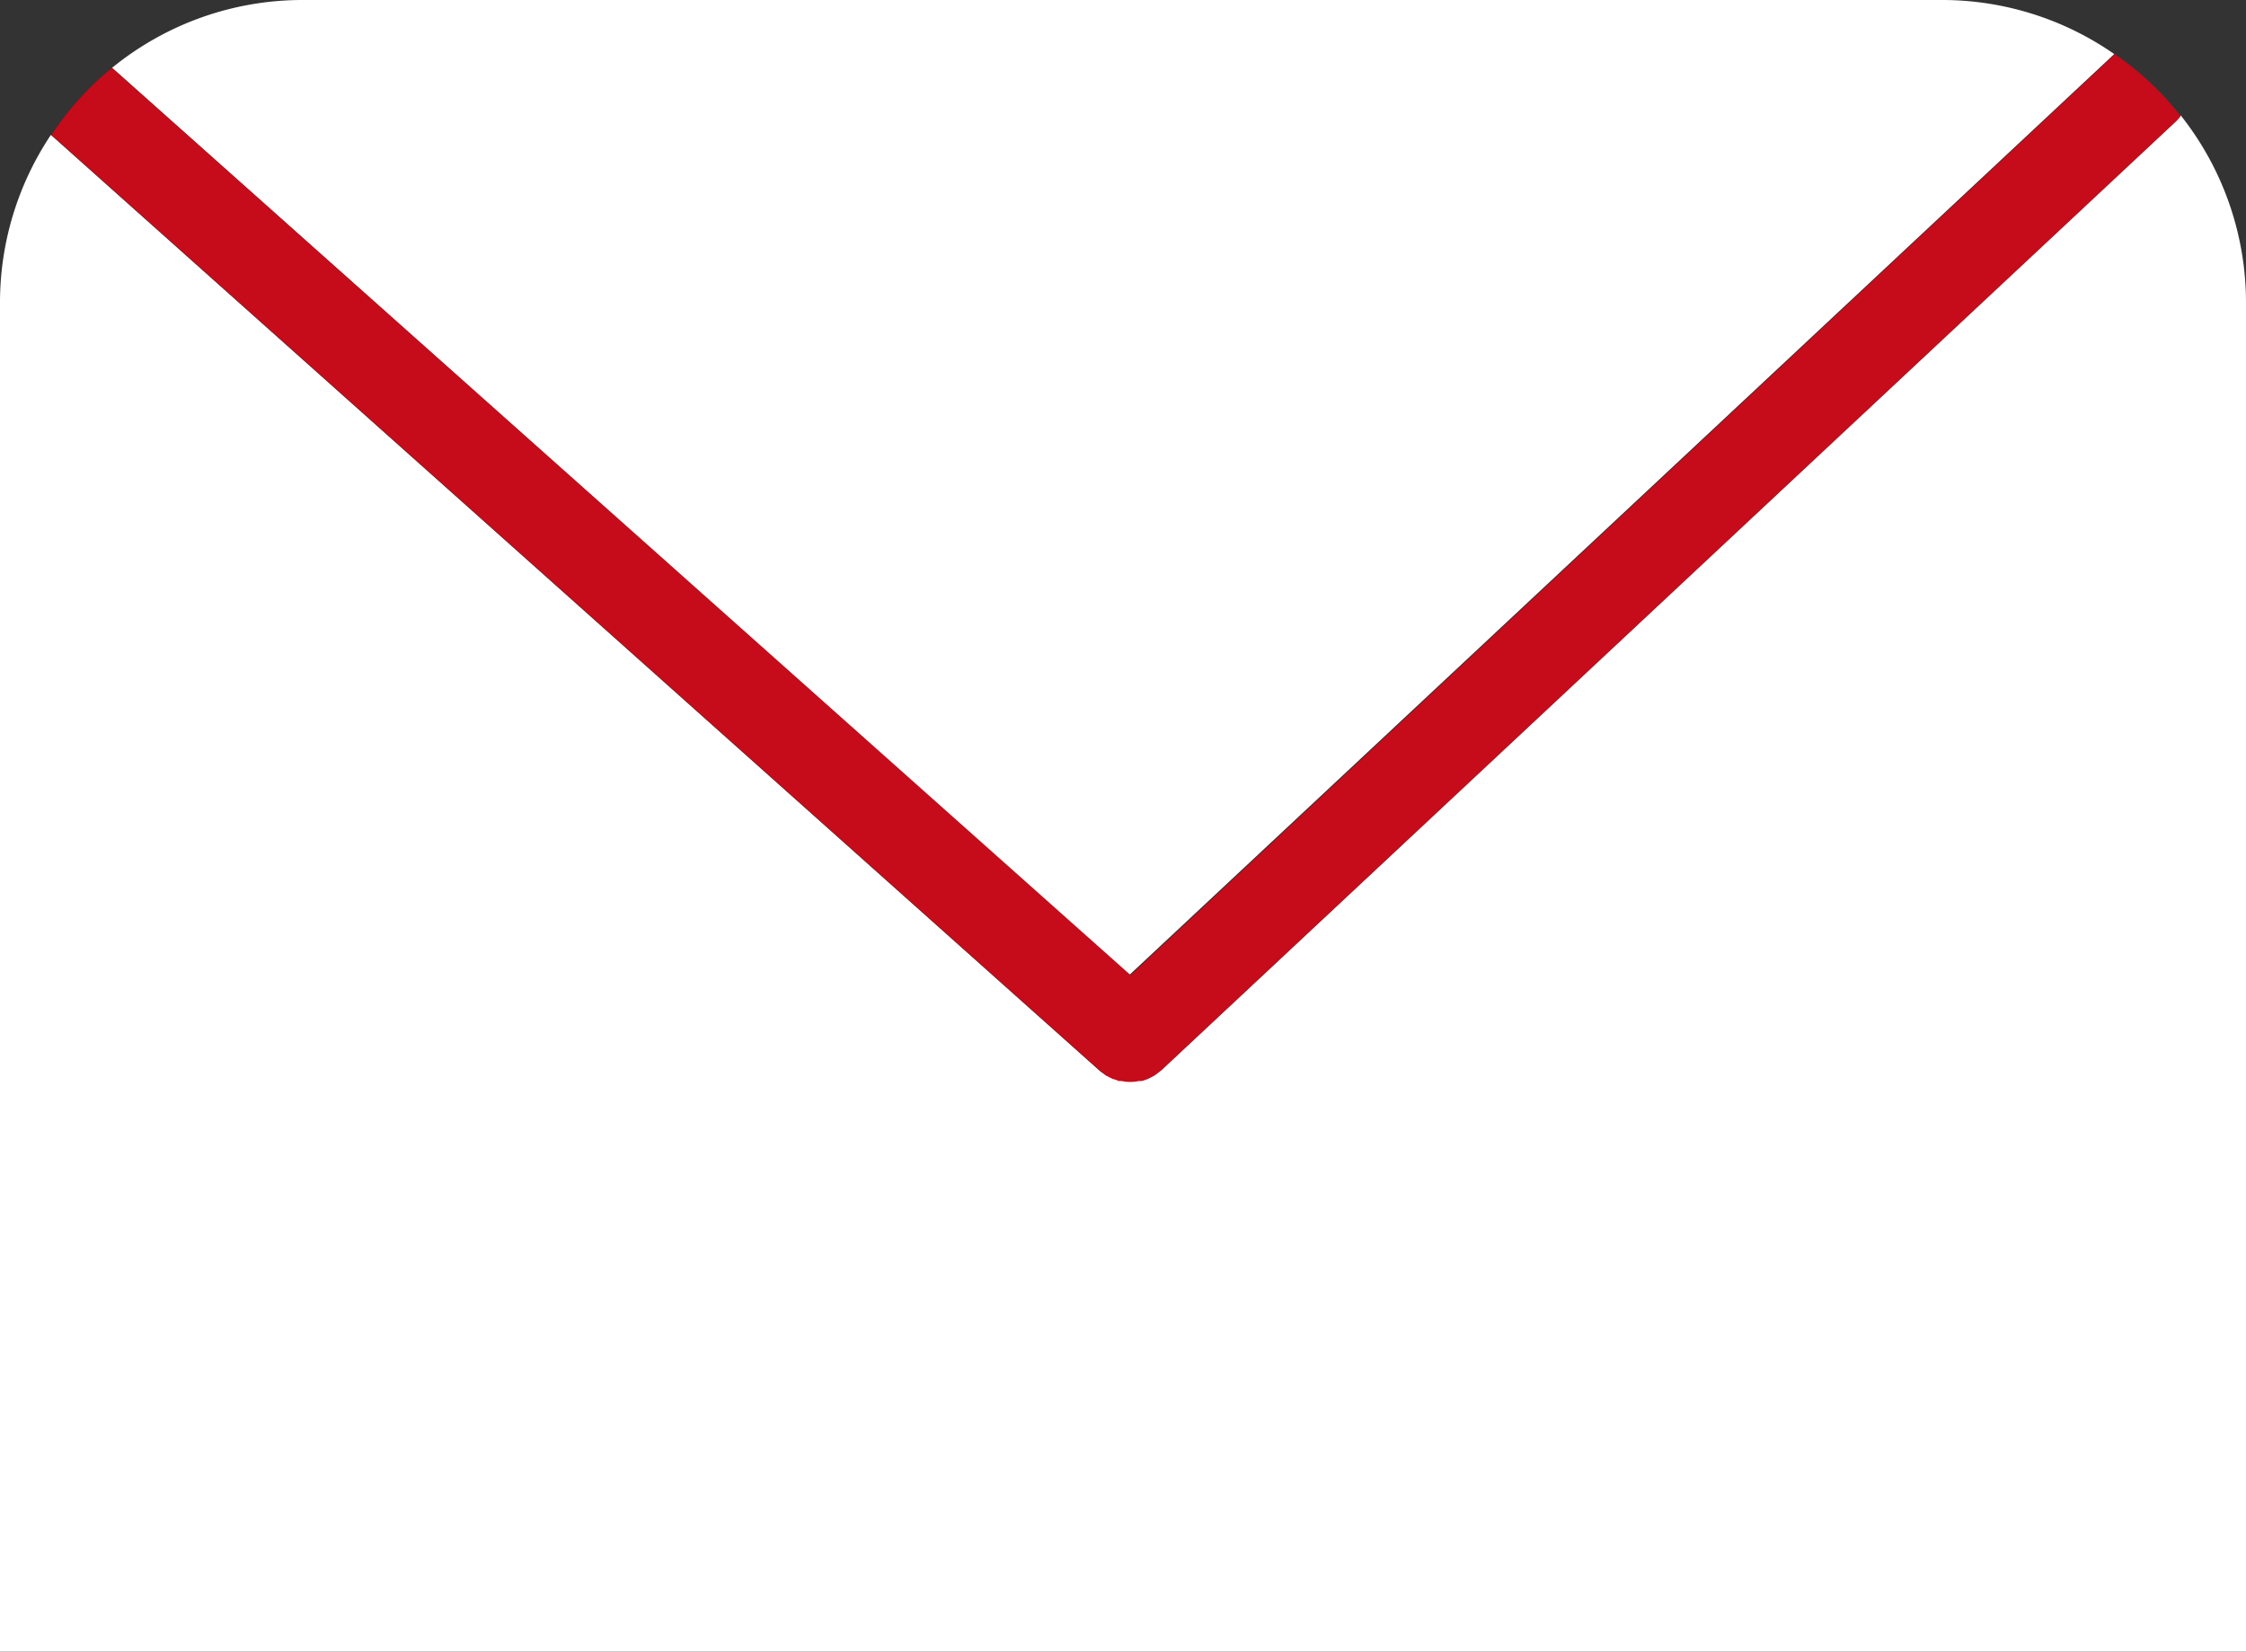
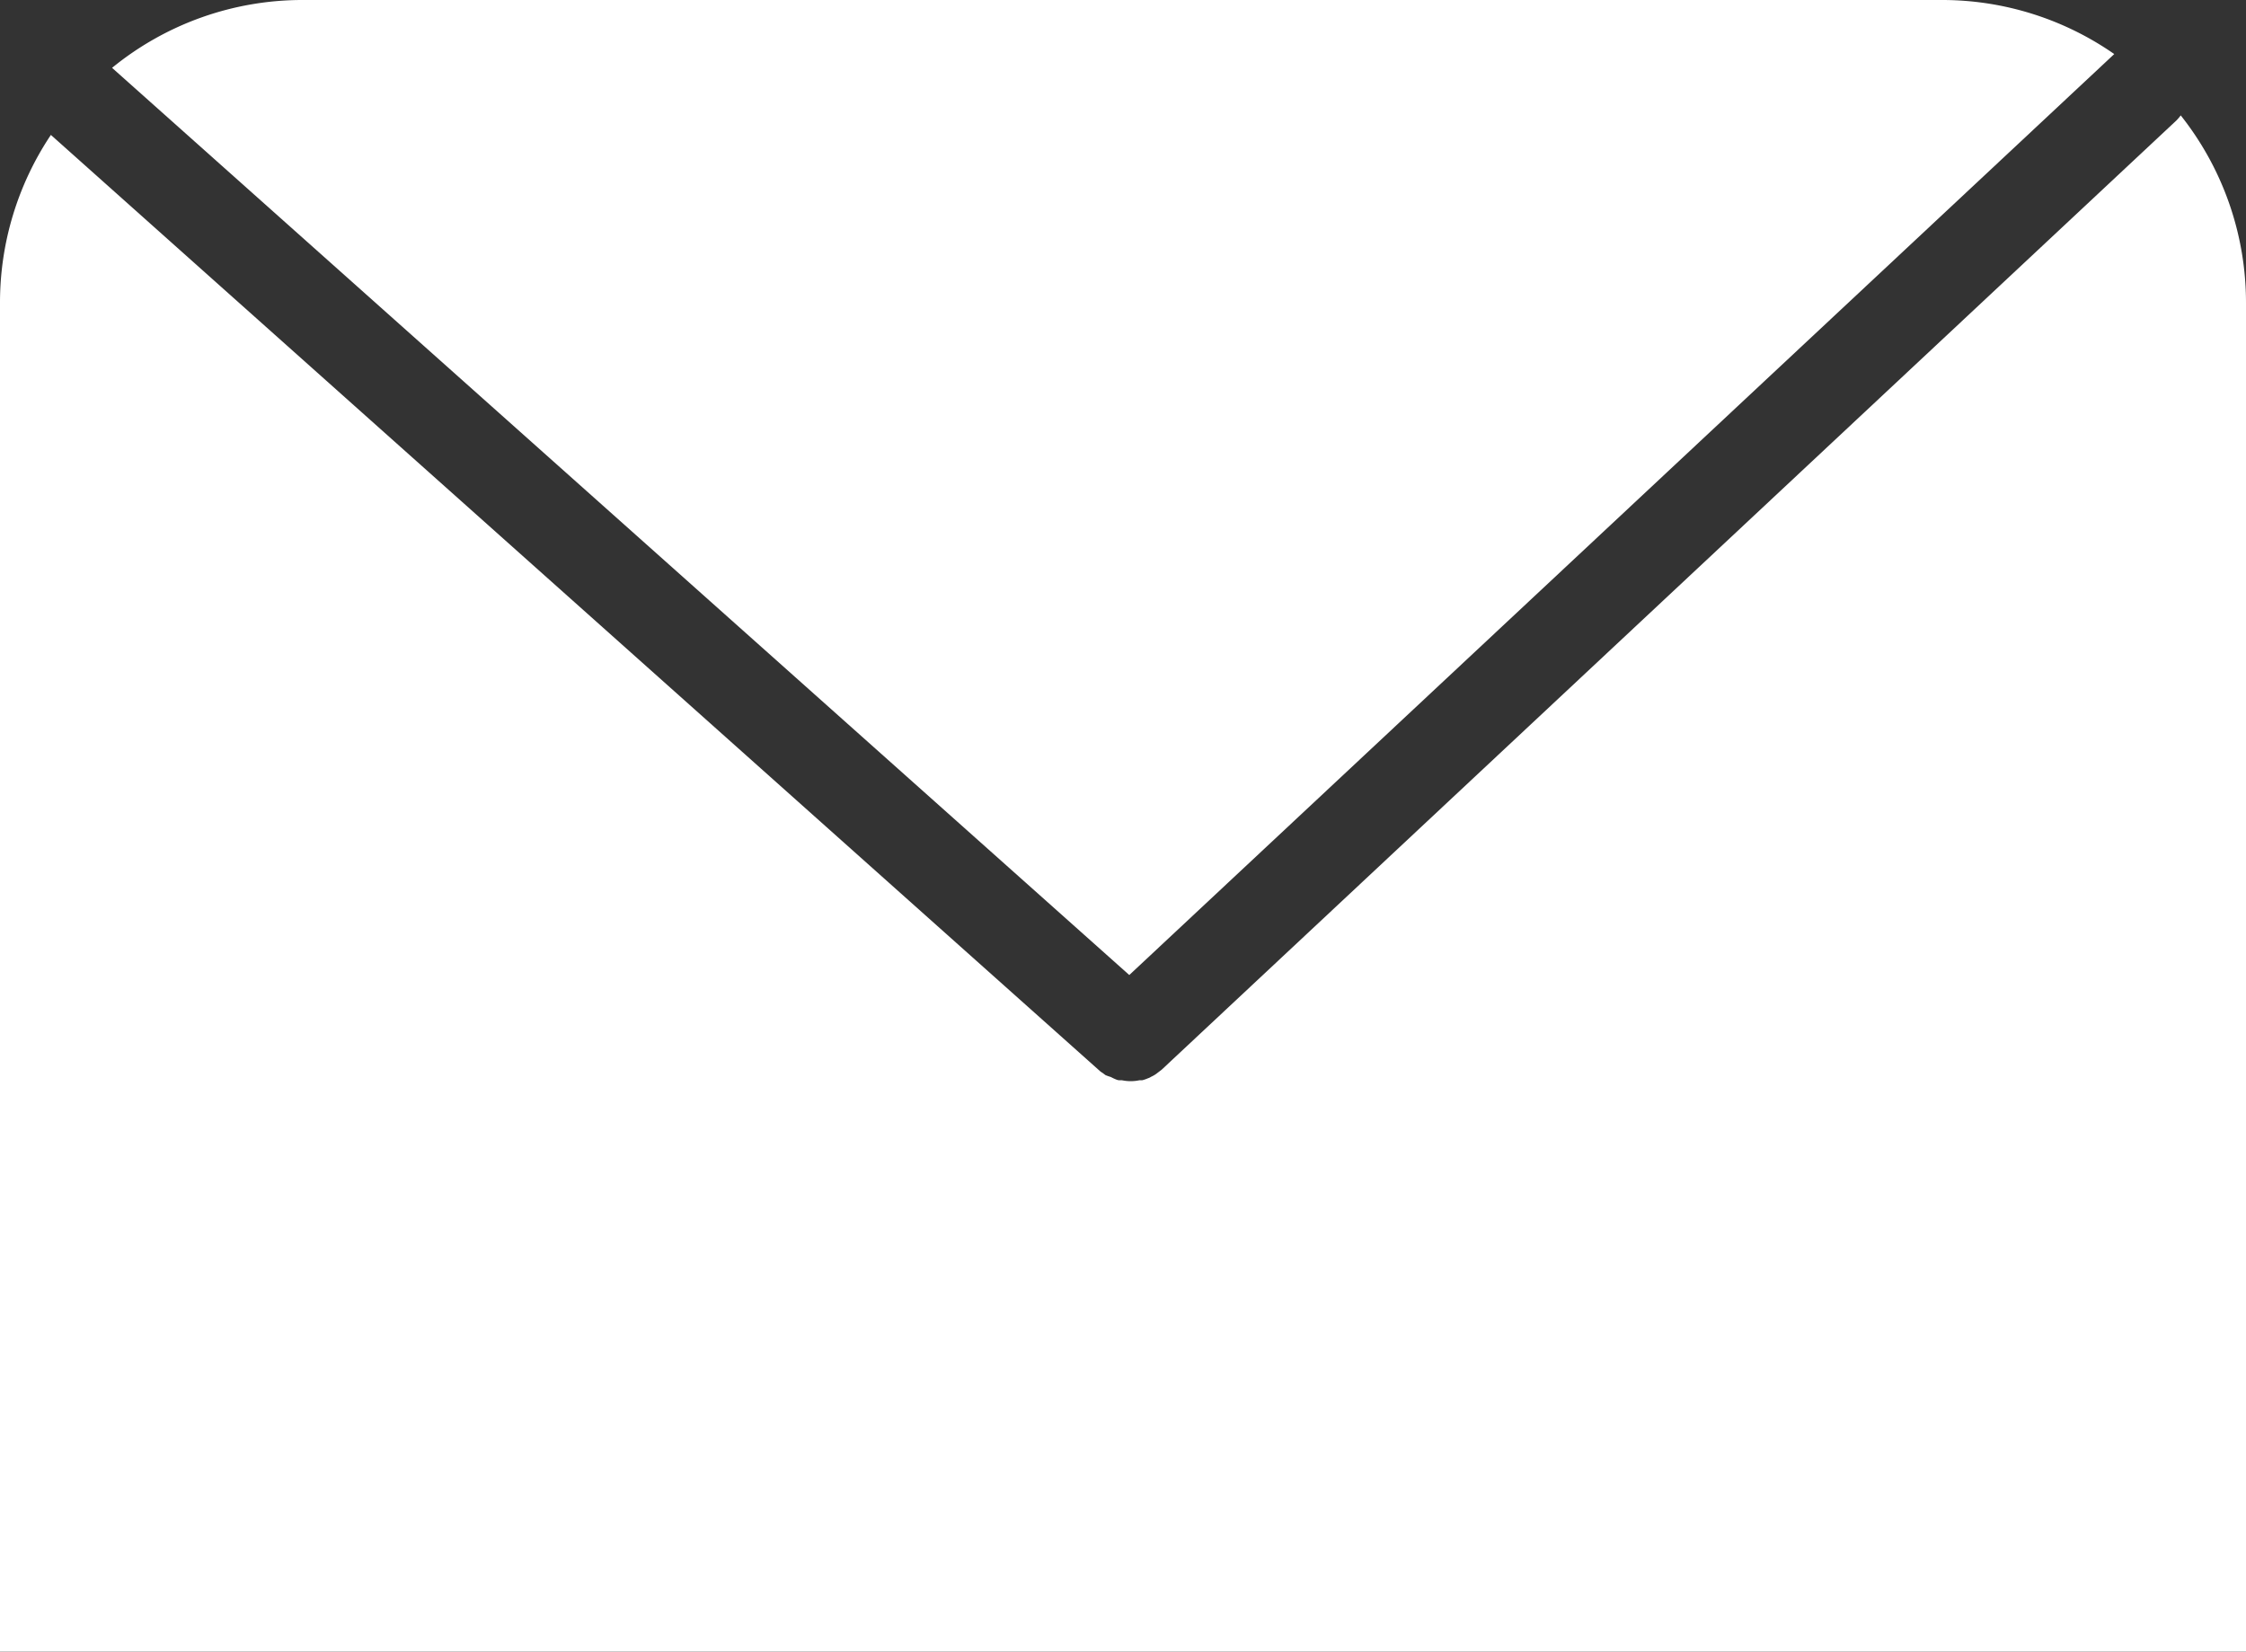
<svg xmlns="http://www.w3.org/2000/svg" viewBox="0 0 148.31 109.07">
  <rect x="0" y="0" width="148.31" height="109.07" fill="#333333" stroke="none" />
  <defs>
    <style>.cls-1{fill:#fff;}.cls-2{fill:#c60b1a;}</style>
  </defs>
  <g id="レイヤー_2" data-name="レイヤー 2">
    <g id="レイヤー_1-2" data-name="レイヤー 1">
      <path class="cls-1" d="M144,7.62a3.07,3.07,0,0,1-.29.34l-67,62.68-.17.13-.21.16a2,2,0,0,1-.32.18.81.81,0,0,1-.21.1,2.43,2.43,0,0,1-.38.13l-.18,0a2.86,2.86,0,0,1-.58.06h0a2.76,2.76,0,0,1-.57-.06l-.17,0c-.13,0-.26-.07-.38-.12l-.2-.1A3.07,3.07,0,0,1,73,71l-.2-.15a1,1,0,0,1-.17-.12L3.36,8.91A19.92,19.92,0,0,0,0,20v89.07H148.31V20A19.91,19.91,0,0,0,144,7.62Z" />
      <path class="cls-1" d="M139.61,3.57l0,0A19.89,19.89,0,0,0,128.31,0H20A19.88,19.88,0,0,0,7.4,4.48L74.57,64.39Z" />
-       <path class="cls-2" d="M72.79,70.81,73,71a3.07,3.07,0,0,0,.31.17l.2.1c.12,0,.25.08.38.12l.17,0a2.76,2.76,0,0,0,.57.06h0a2.86,2.86,0,0,0,.58-.06l.18,0a2.43,2.43,0,0,0,.38-.13.81.81,0,0,0,.21-.1,2,2,0,0,0,.32-.18l.21-.16.17-.13L143.71,8a3.07,3.07,0,0,0,.29-.34,19.56,19.56,0,0,0-4.34-4.08l0,0-65,60.82L7.4,4.48a20,20,0,0,0-4,4.43L72.62,70.69A1,1,0,0,0,72.79,70.81Z" />
    </g>
  </g>
</svg>